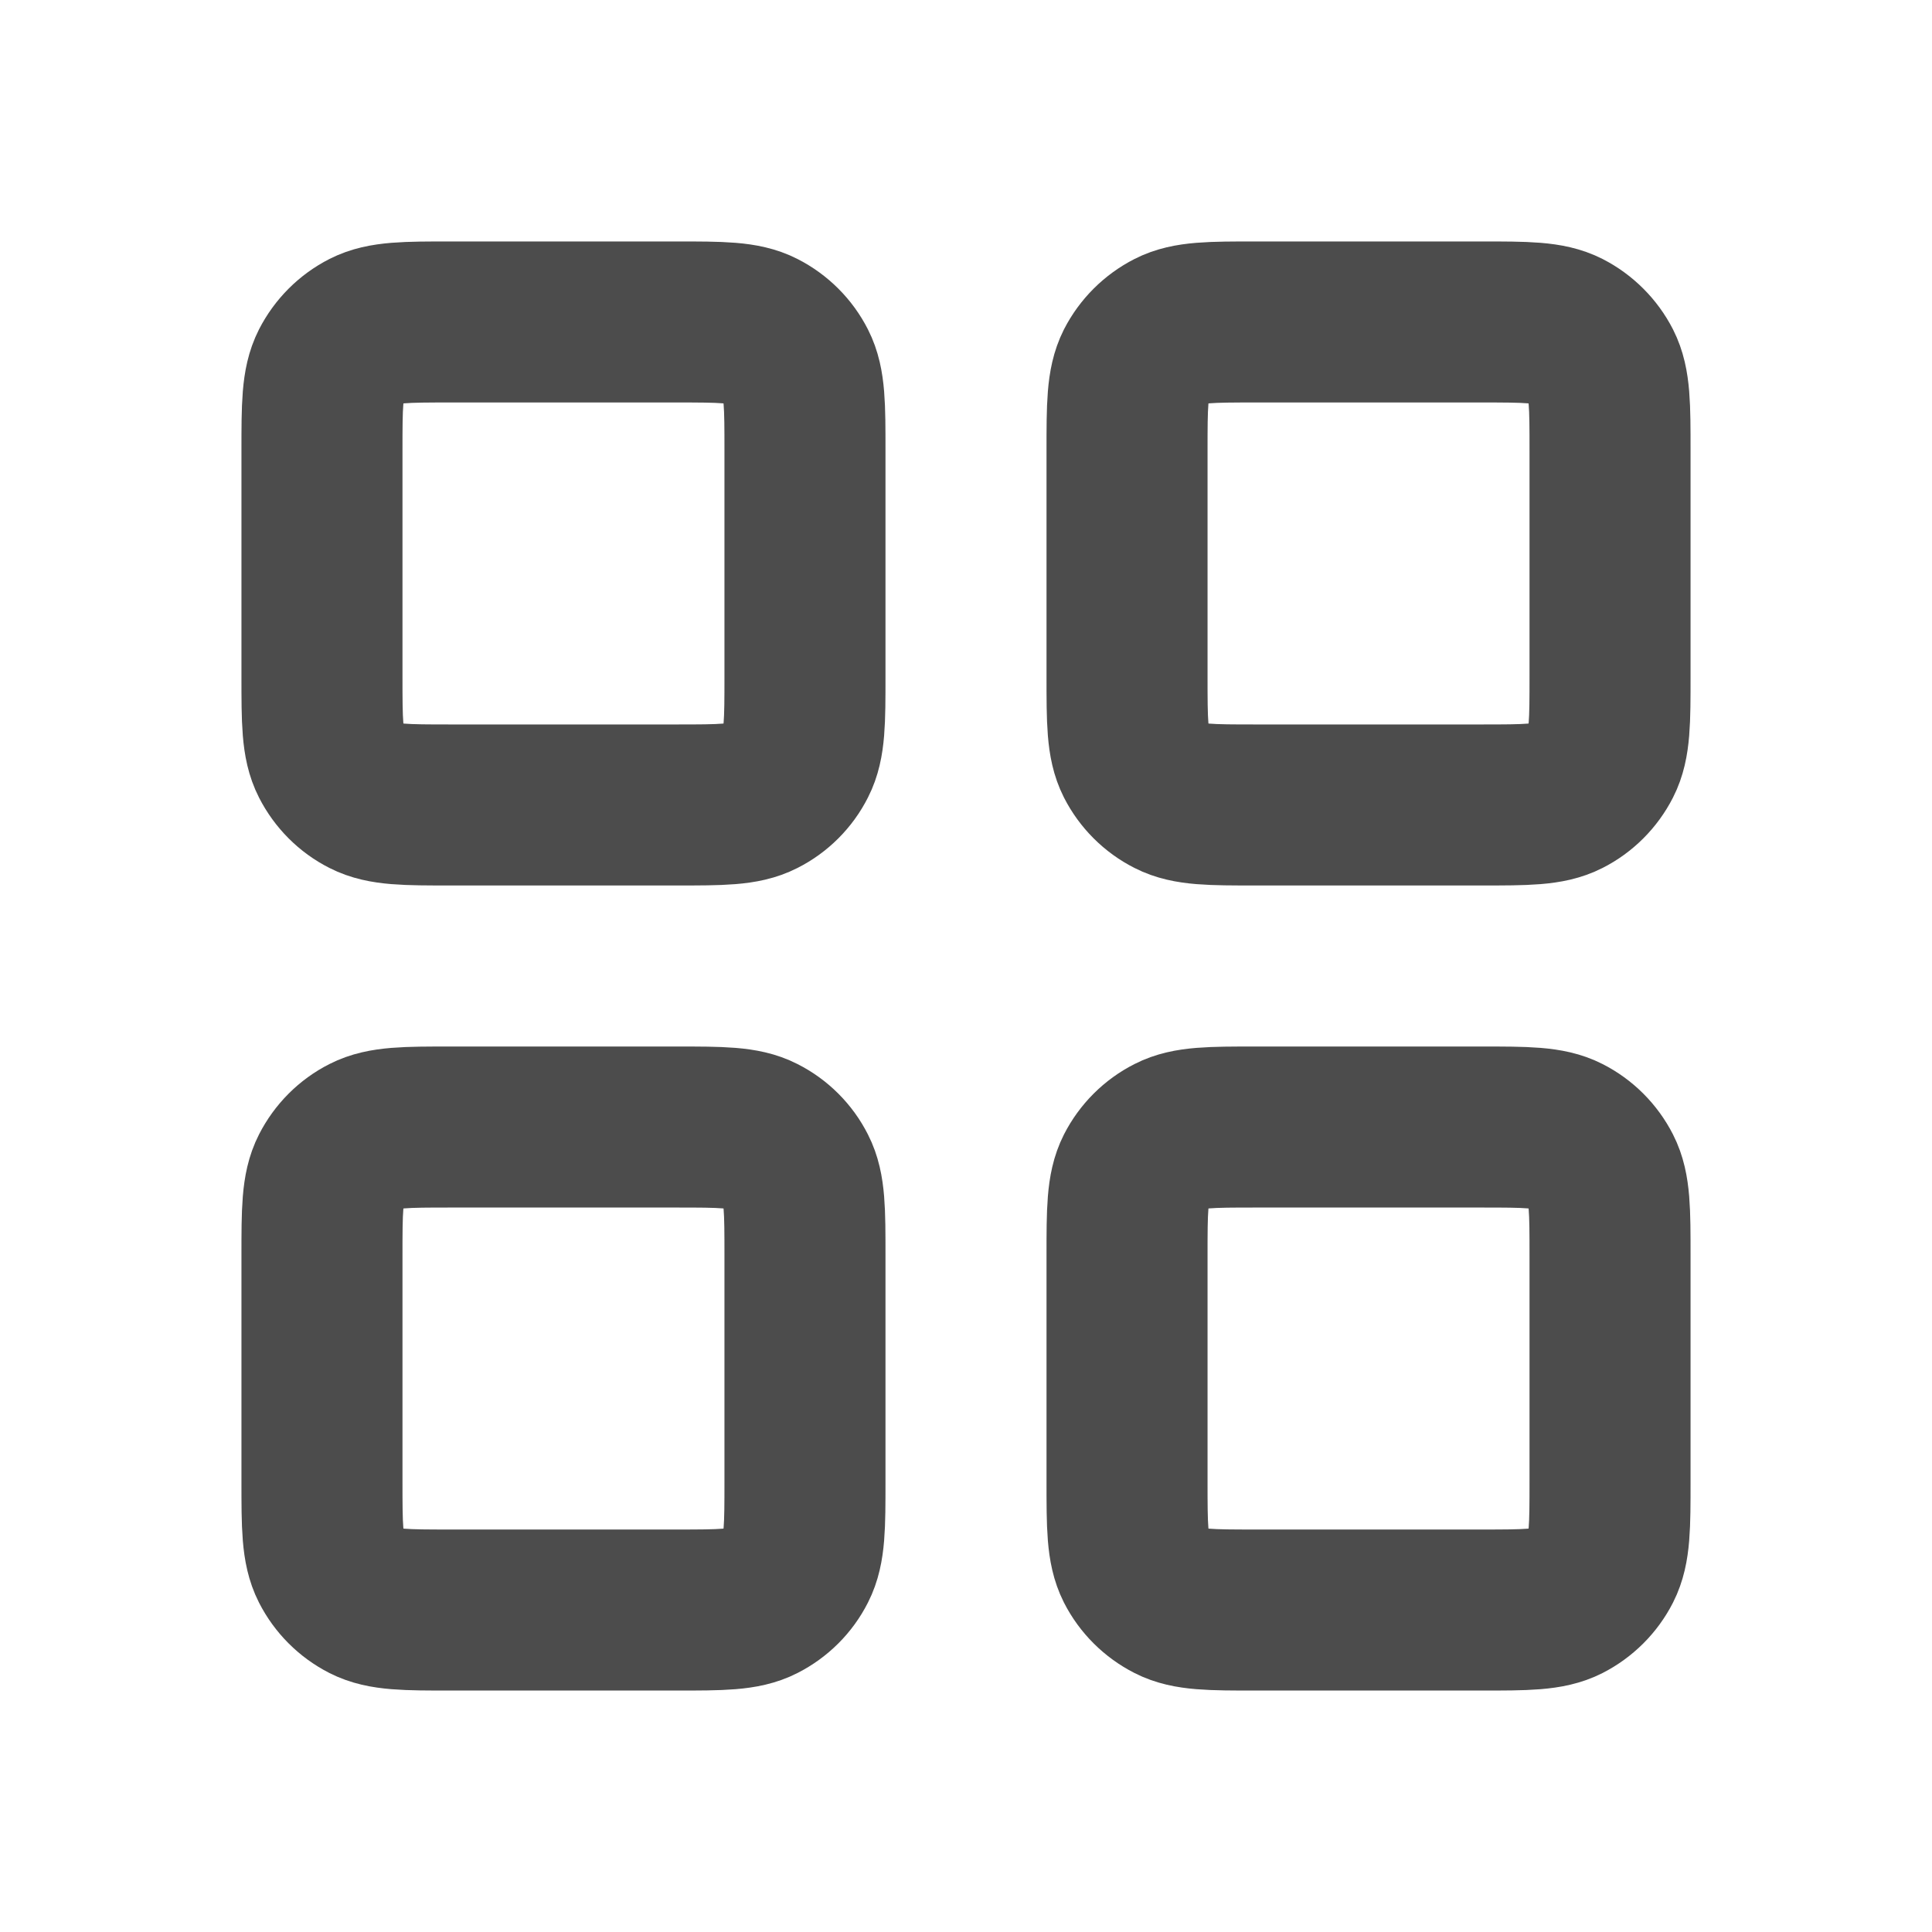
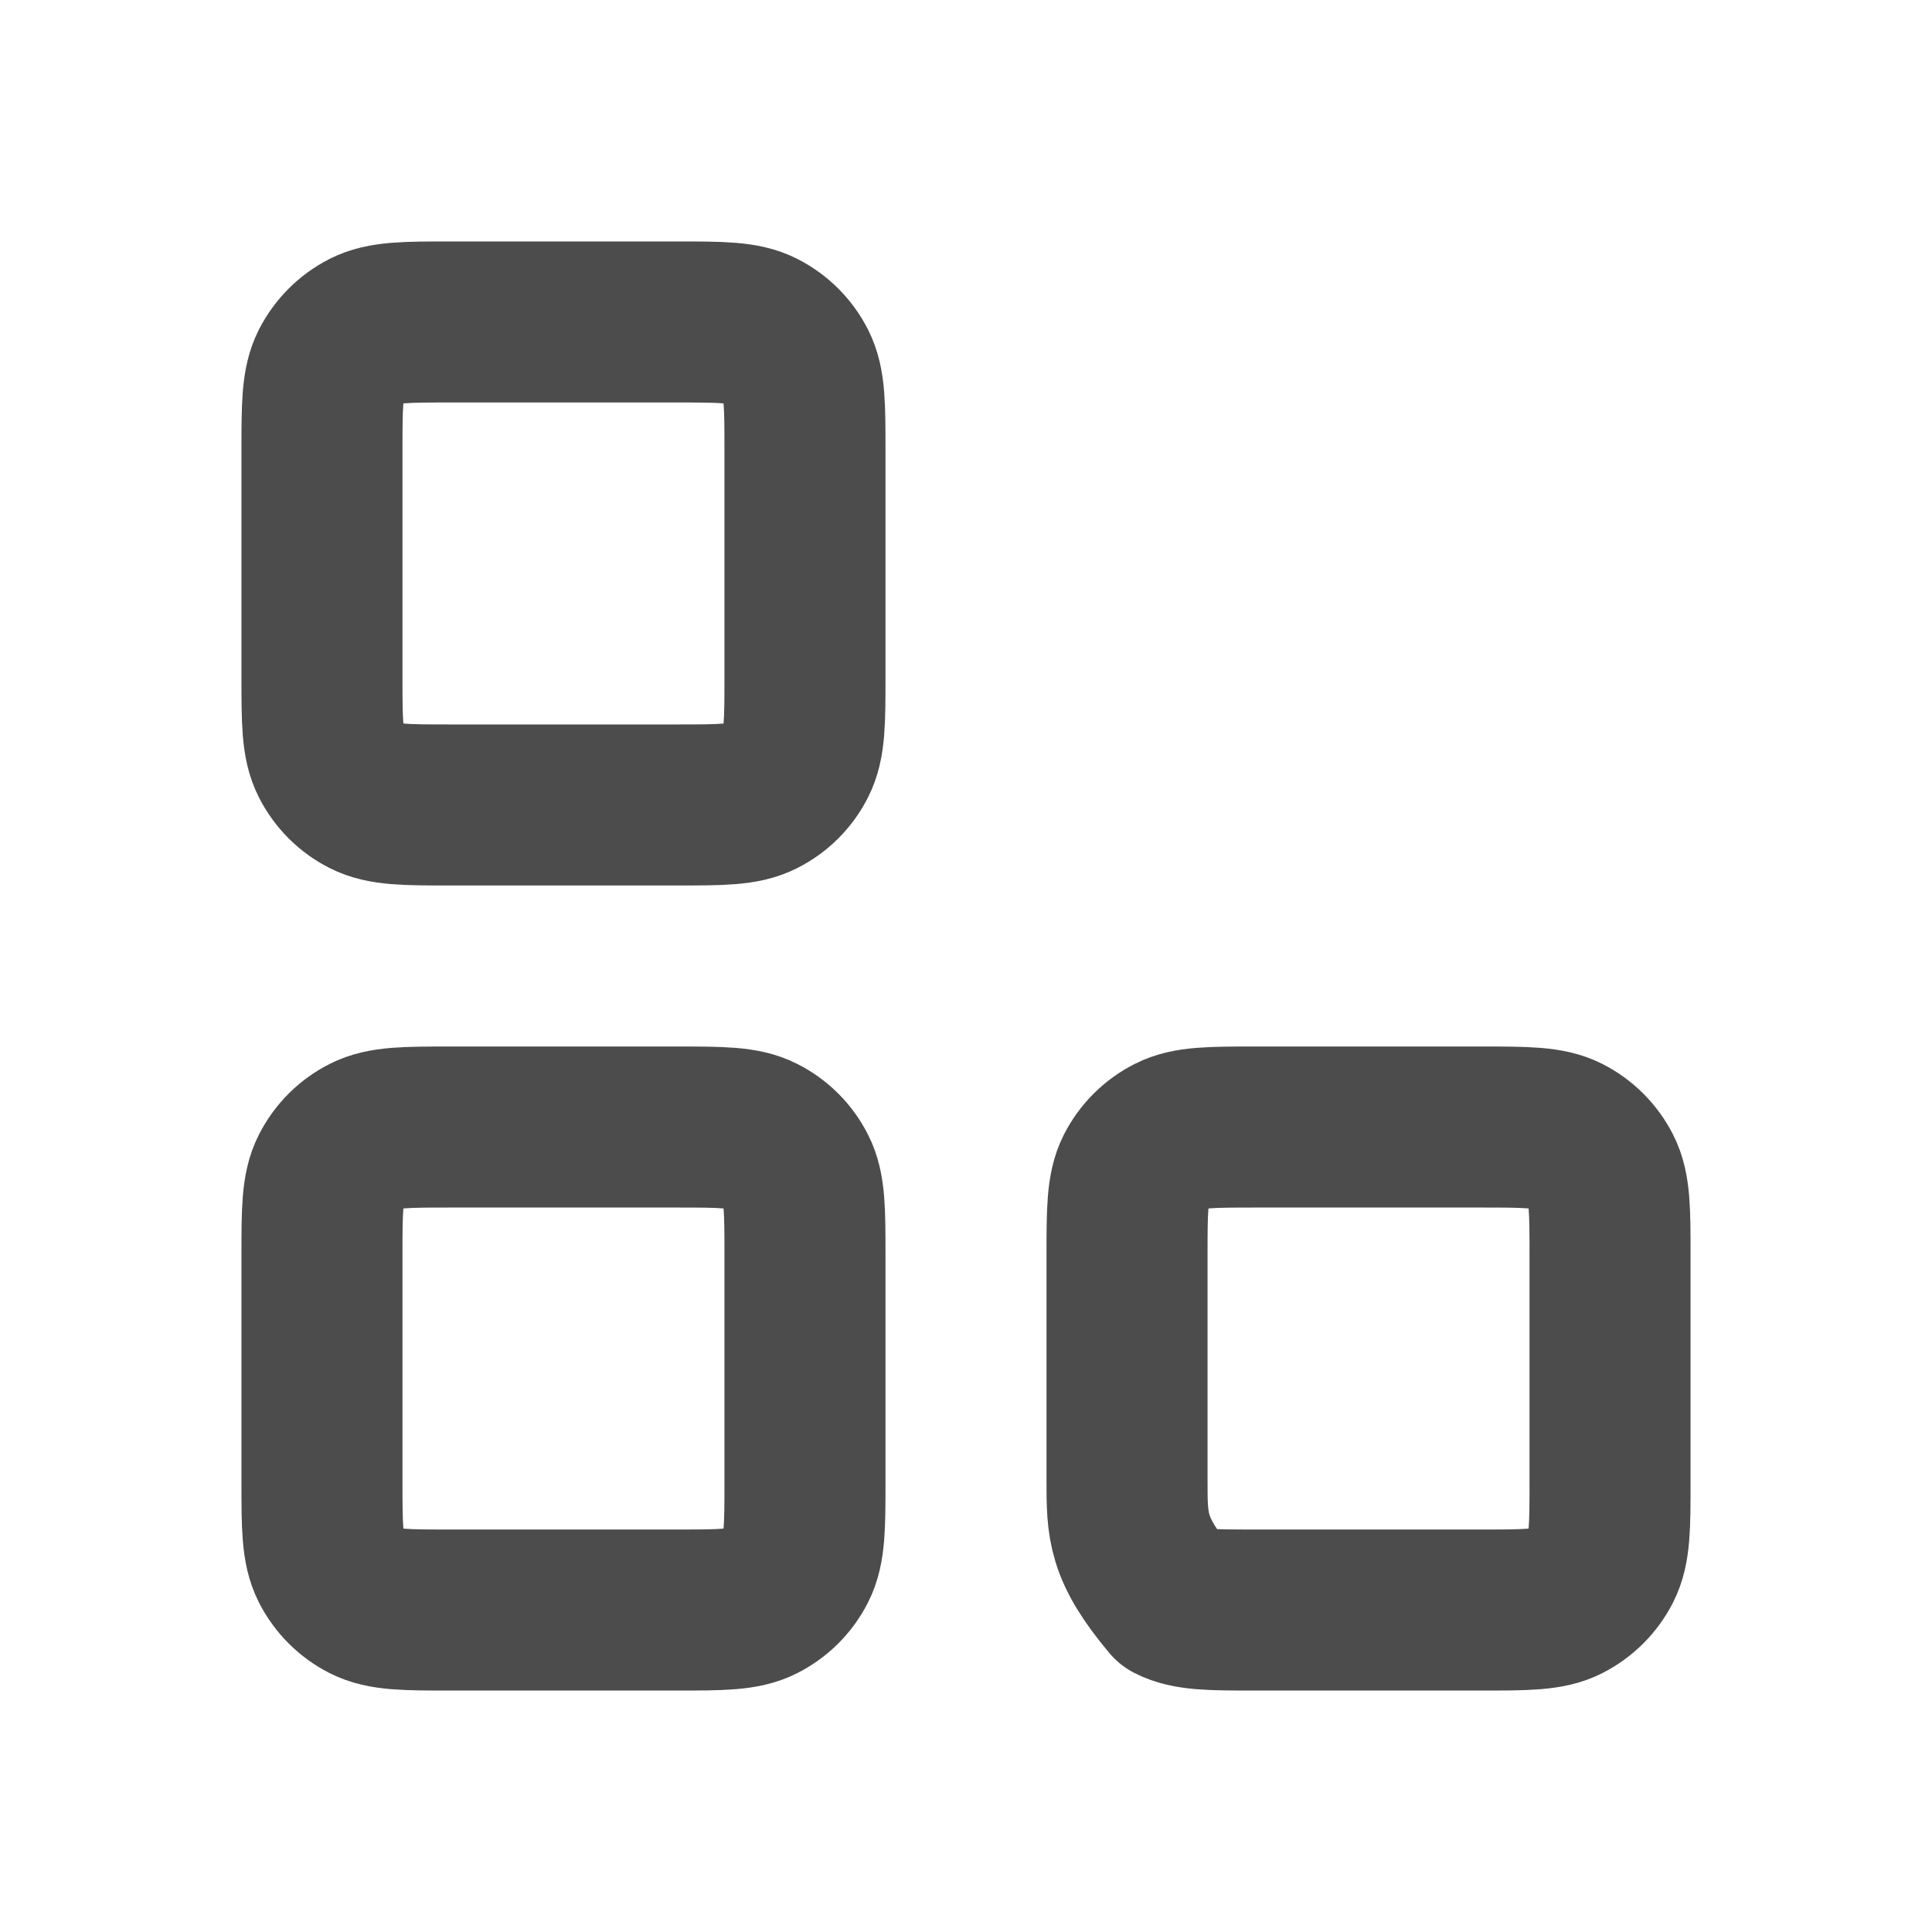
<svg xmlns="http://www.w3.org/2000/svg" width="20" height="20" viewBox="0 0 20 20" fill="none">
-   <path d="M11.667 4.667C11.667 4.2 11.667 3.967 11.757 3.788C11.837 3.632 11.965 3.504 12.122 3.424C12.3 3.333 12.533 3.333 13 3.333H15.333C15.8 3.333 16.033 3.333 16.212 3.424C16.368 3.504 16.496 3.632 16.576 3.788C16.667 3.967 16.667 4.2 16.667 4.667V7C16.667 7.467 16.667 7.7 16.576 7.878C16.496 8.035 16.368 8.163 16.212 8.242C16.033 8.333 15.8 8.333 15.333 8.333H13C12.533 8.333 12.3 8.333 12.122 8.242C11.965 8.163 11.837 8.035 11.757 7.878C11.667 7.7 11.667 7.467 11.667 7V4.667Z" stroke="#4C4C4C" stroke-width="1.667" stroke-linecap="round" stroke-linejoin="round" />
  <path d="M3.333 4.667C3.333 4.2 3.333 3.967 3.424 3.788C3.504 3.632 3.631 3.504 3.788 3.424C3.967 3.333 4.2 3.333 4.667 3.333H7C7.467 3.333 7.7 3.333 7.878 3.424C8.035 3.504 8.163 3.632 8.242 3.788C8.333 3.967 8.333 4.2 8.333 4.667V7C8.333 7.467 8.333 7.7 8.242 7.878C8.163 8.035 8.035 8.163 7.878 8.242C7.7 8.333 7.467 8.333 7 8.333H4.667C4.2 8.333 3.967 8.333 3.788 8.242C3.631 8.163 3.504 8.035 3.424 7.878C3.333 7.7 3.333 7.467 3.333 7V4.667Z" stroke="#4C4C4C" stroke-width="1.667" stroke-linecap="round" stroke-linejoin="round" />
  <path d="M3.333 13C3.333 12.533 3.333 12.3 3.424 12.122C3.504 11.965 3.631 11.837 3.788 11.758C3.967 11.667 4.2 11.667 4.667 11.667H7C7.467 11.667 7.7 11.667 7.878 11.758C8.035 11.837 8.163 11.965 8.242 12.122C8.333 12.3 8.333 12.533 8.333 13V15.333C8.333 15.8 8.333 16.033 8.242 16.212C8.163 16.369 8.035 16.496 7.878 16.576C7.7 16.667 7.467 16.667 7 16.667H4.667C4.2 16.667 3.967 16.667 3.788 16.576C3.631 16.496 3.504 16.369 3.424 16.212C3.333 16.033 3.333 15.8 3.333 15.333V13Z" stroke="#4C4C4C" stroke-width="1.667" stroke-linecap="round" stroke-linejoin="round" />
-   <path d="M11.667 13C11.667 12.533 11.667 12.3 11.757 12.122C11.837 11.965 11.965 11.837 12.122 11.758C12.3 11.667 12.533 11.667 13 11.667H15.333C15.8 11.667 16.033 11.667 16.212 11.758C16.368 11.837 16.496 11.965 16.576 12.122C16.667 12.3 16.667 12.533 16.667 13V15.333C16.667 15.8 16.667 16.033 16.576 16.212C16.496 16.369 16.368 16.496 16.212 16.576C16.033 16.667 15.8 16.667 15.333 16.667H13C12.533 16.667 12.3 16.667 12.122 16.576C11.965 16.496 11.837 16.369 11.757 16.212C11.667 16.033 11.667 15.8 11.667 15.333V13Z" stroke="#4C4C4C" stroke-width="1.667" stroke-linecap="round" stroke-linejoin="round" />
+   <path d="M11.667 13C11.667 12.533 11.667 12.3 11.757 12.122C11.837 11.965 11.965 11.837 12.122 11.758C12.3 11.667 12.533 11.667 13 11.667H15.333C15.8 11.667 16.033 11.667 16.212 11.758C16.368 11.837 16.496 11.965 16.576 12.122C16.667 12.3 16.667 12.533 16.667 13V15.333C16.667 15.8 16.667 16.033 16.576 16.212C16.496 16.369 16.368 16.496 16.212 16.576C16.033 16.667 15.8 16.667 15.333 16.667H13C12.533 16.667 12.3 16.667 12.122 16.576C11.667 16.033 11.667 15.8 11.667 15.333V13Z" stroke="#4C4C4C" stroke-width="1.667" stroke-linecap="round" stroke-linejoin="round" />
</svg>